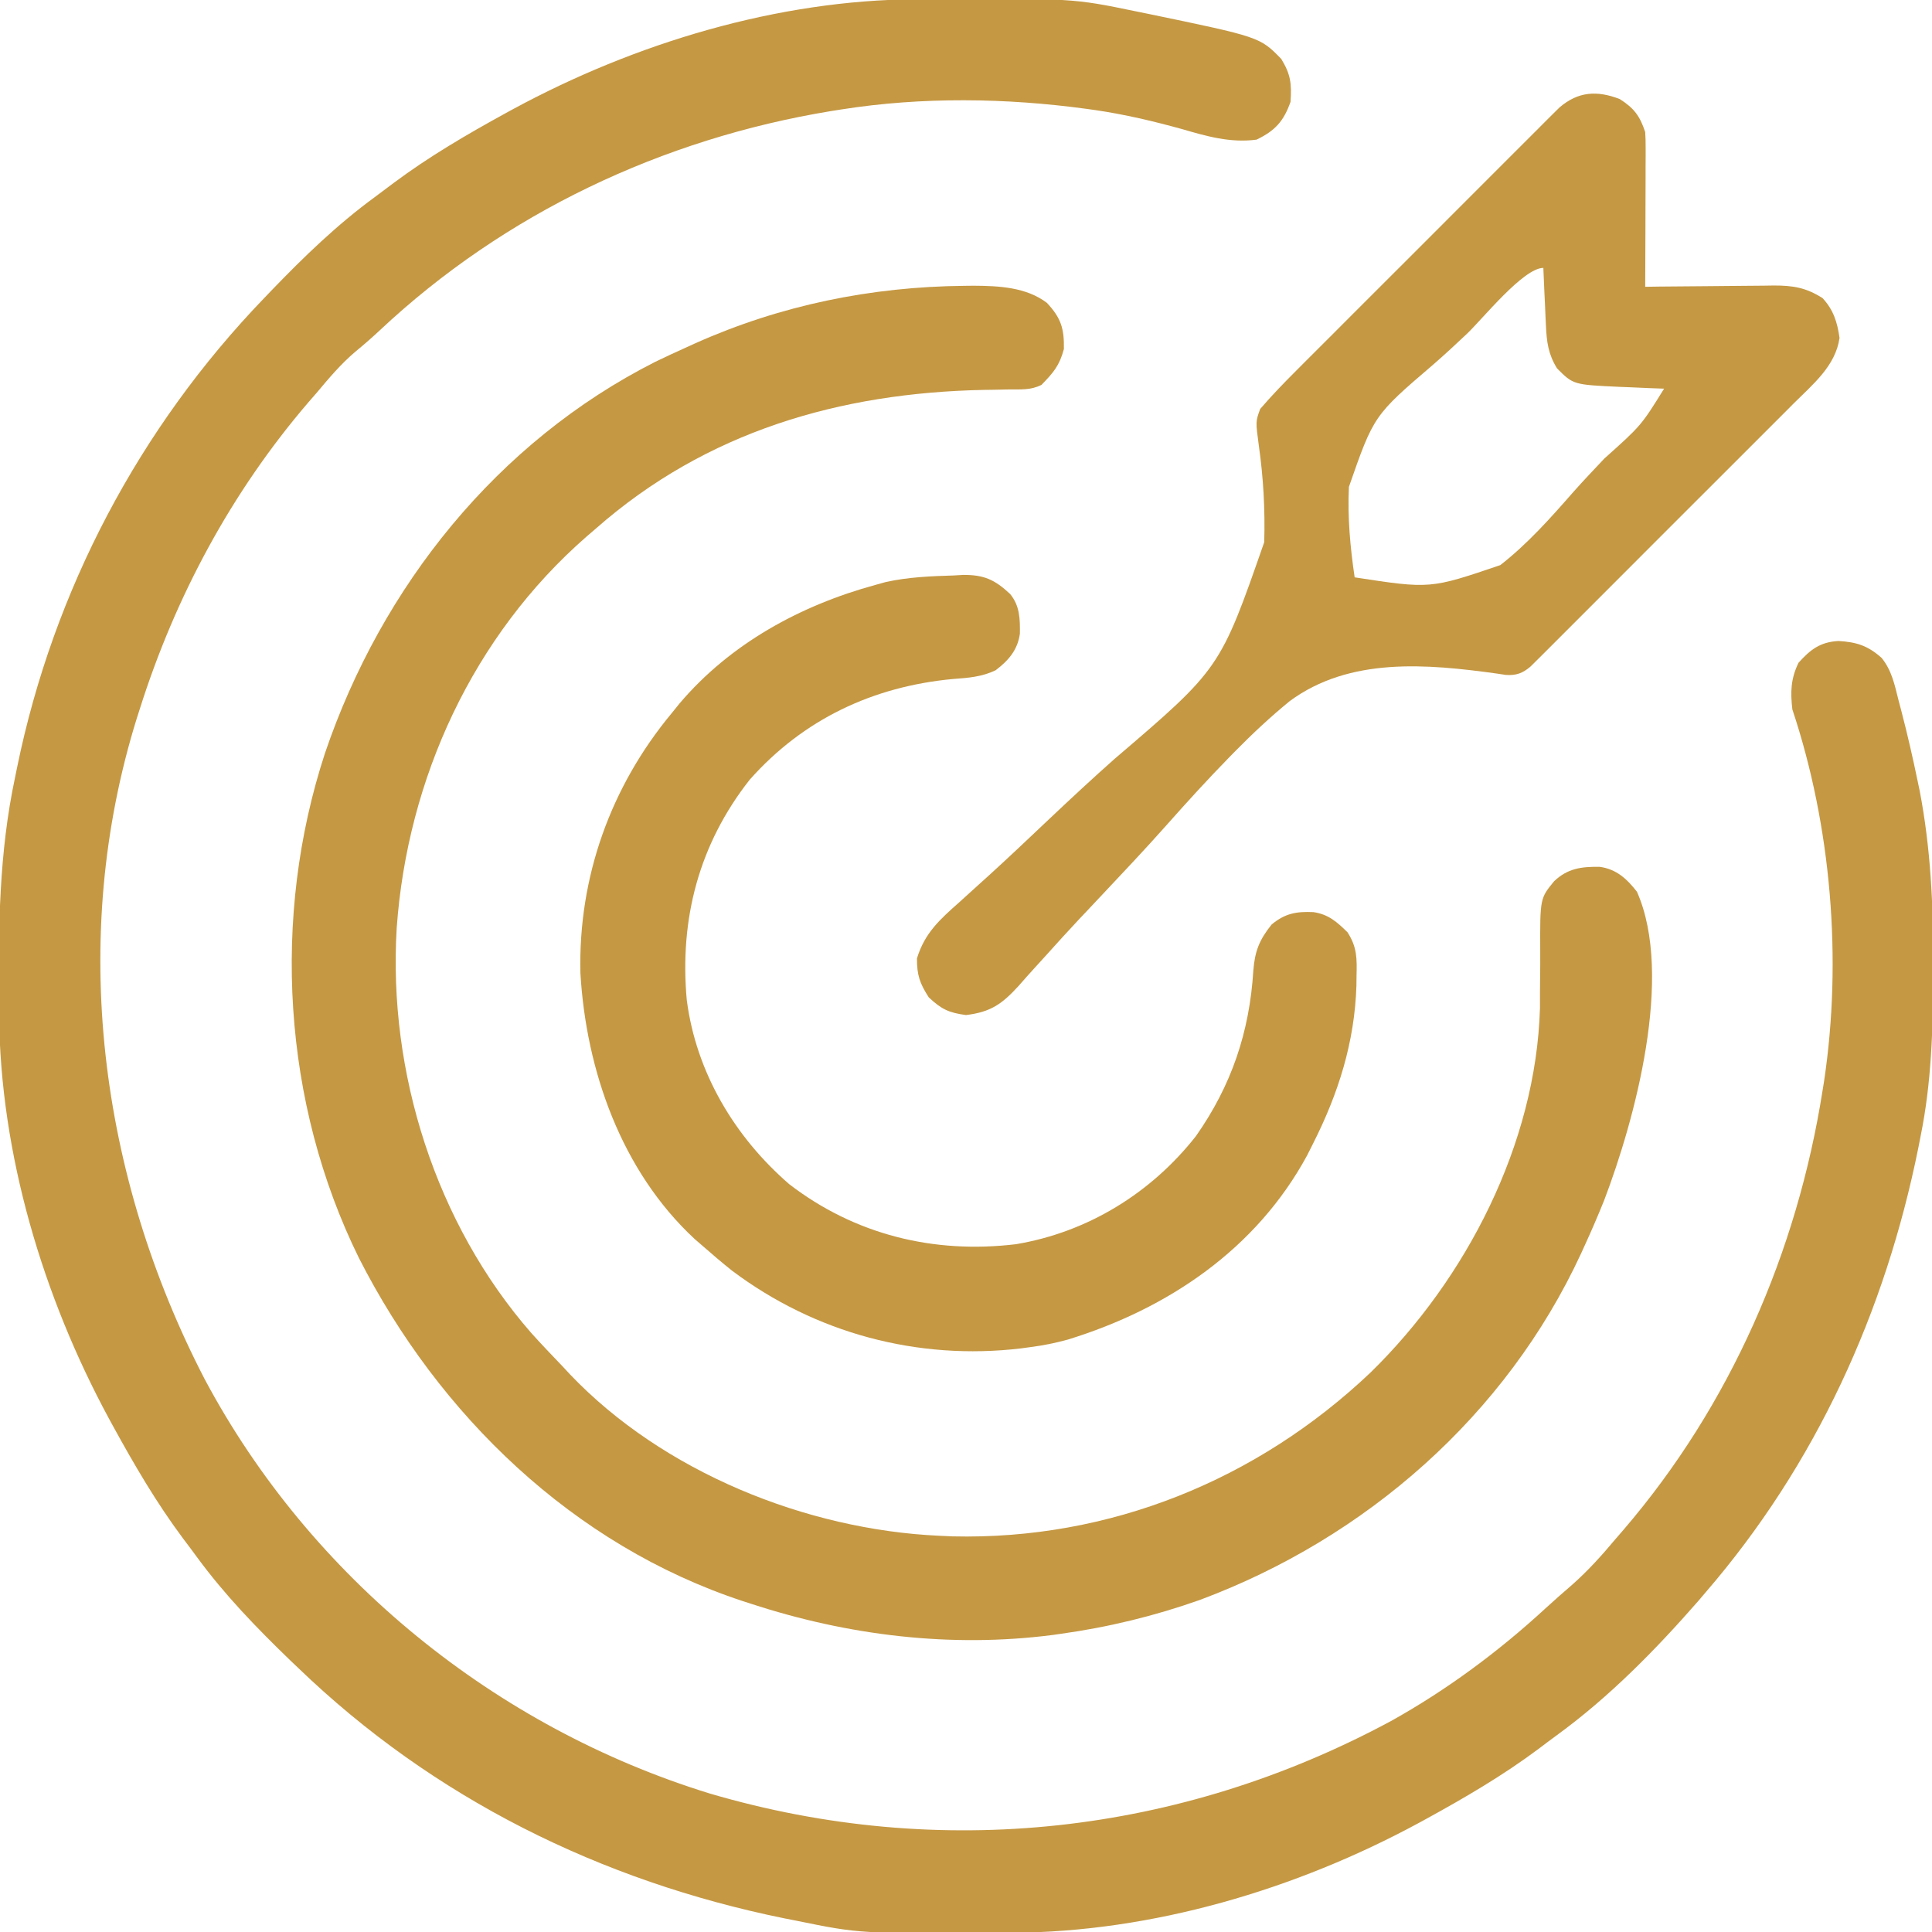
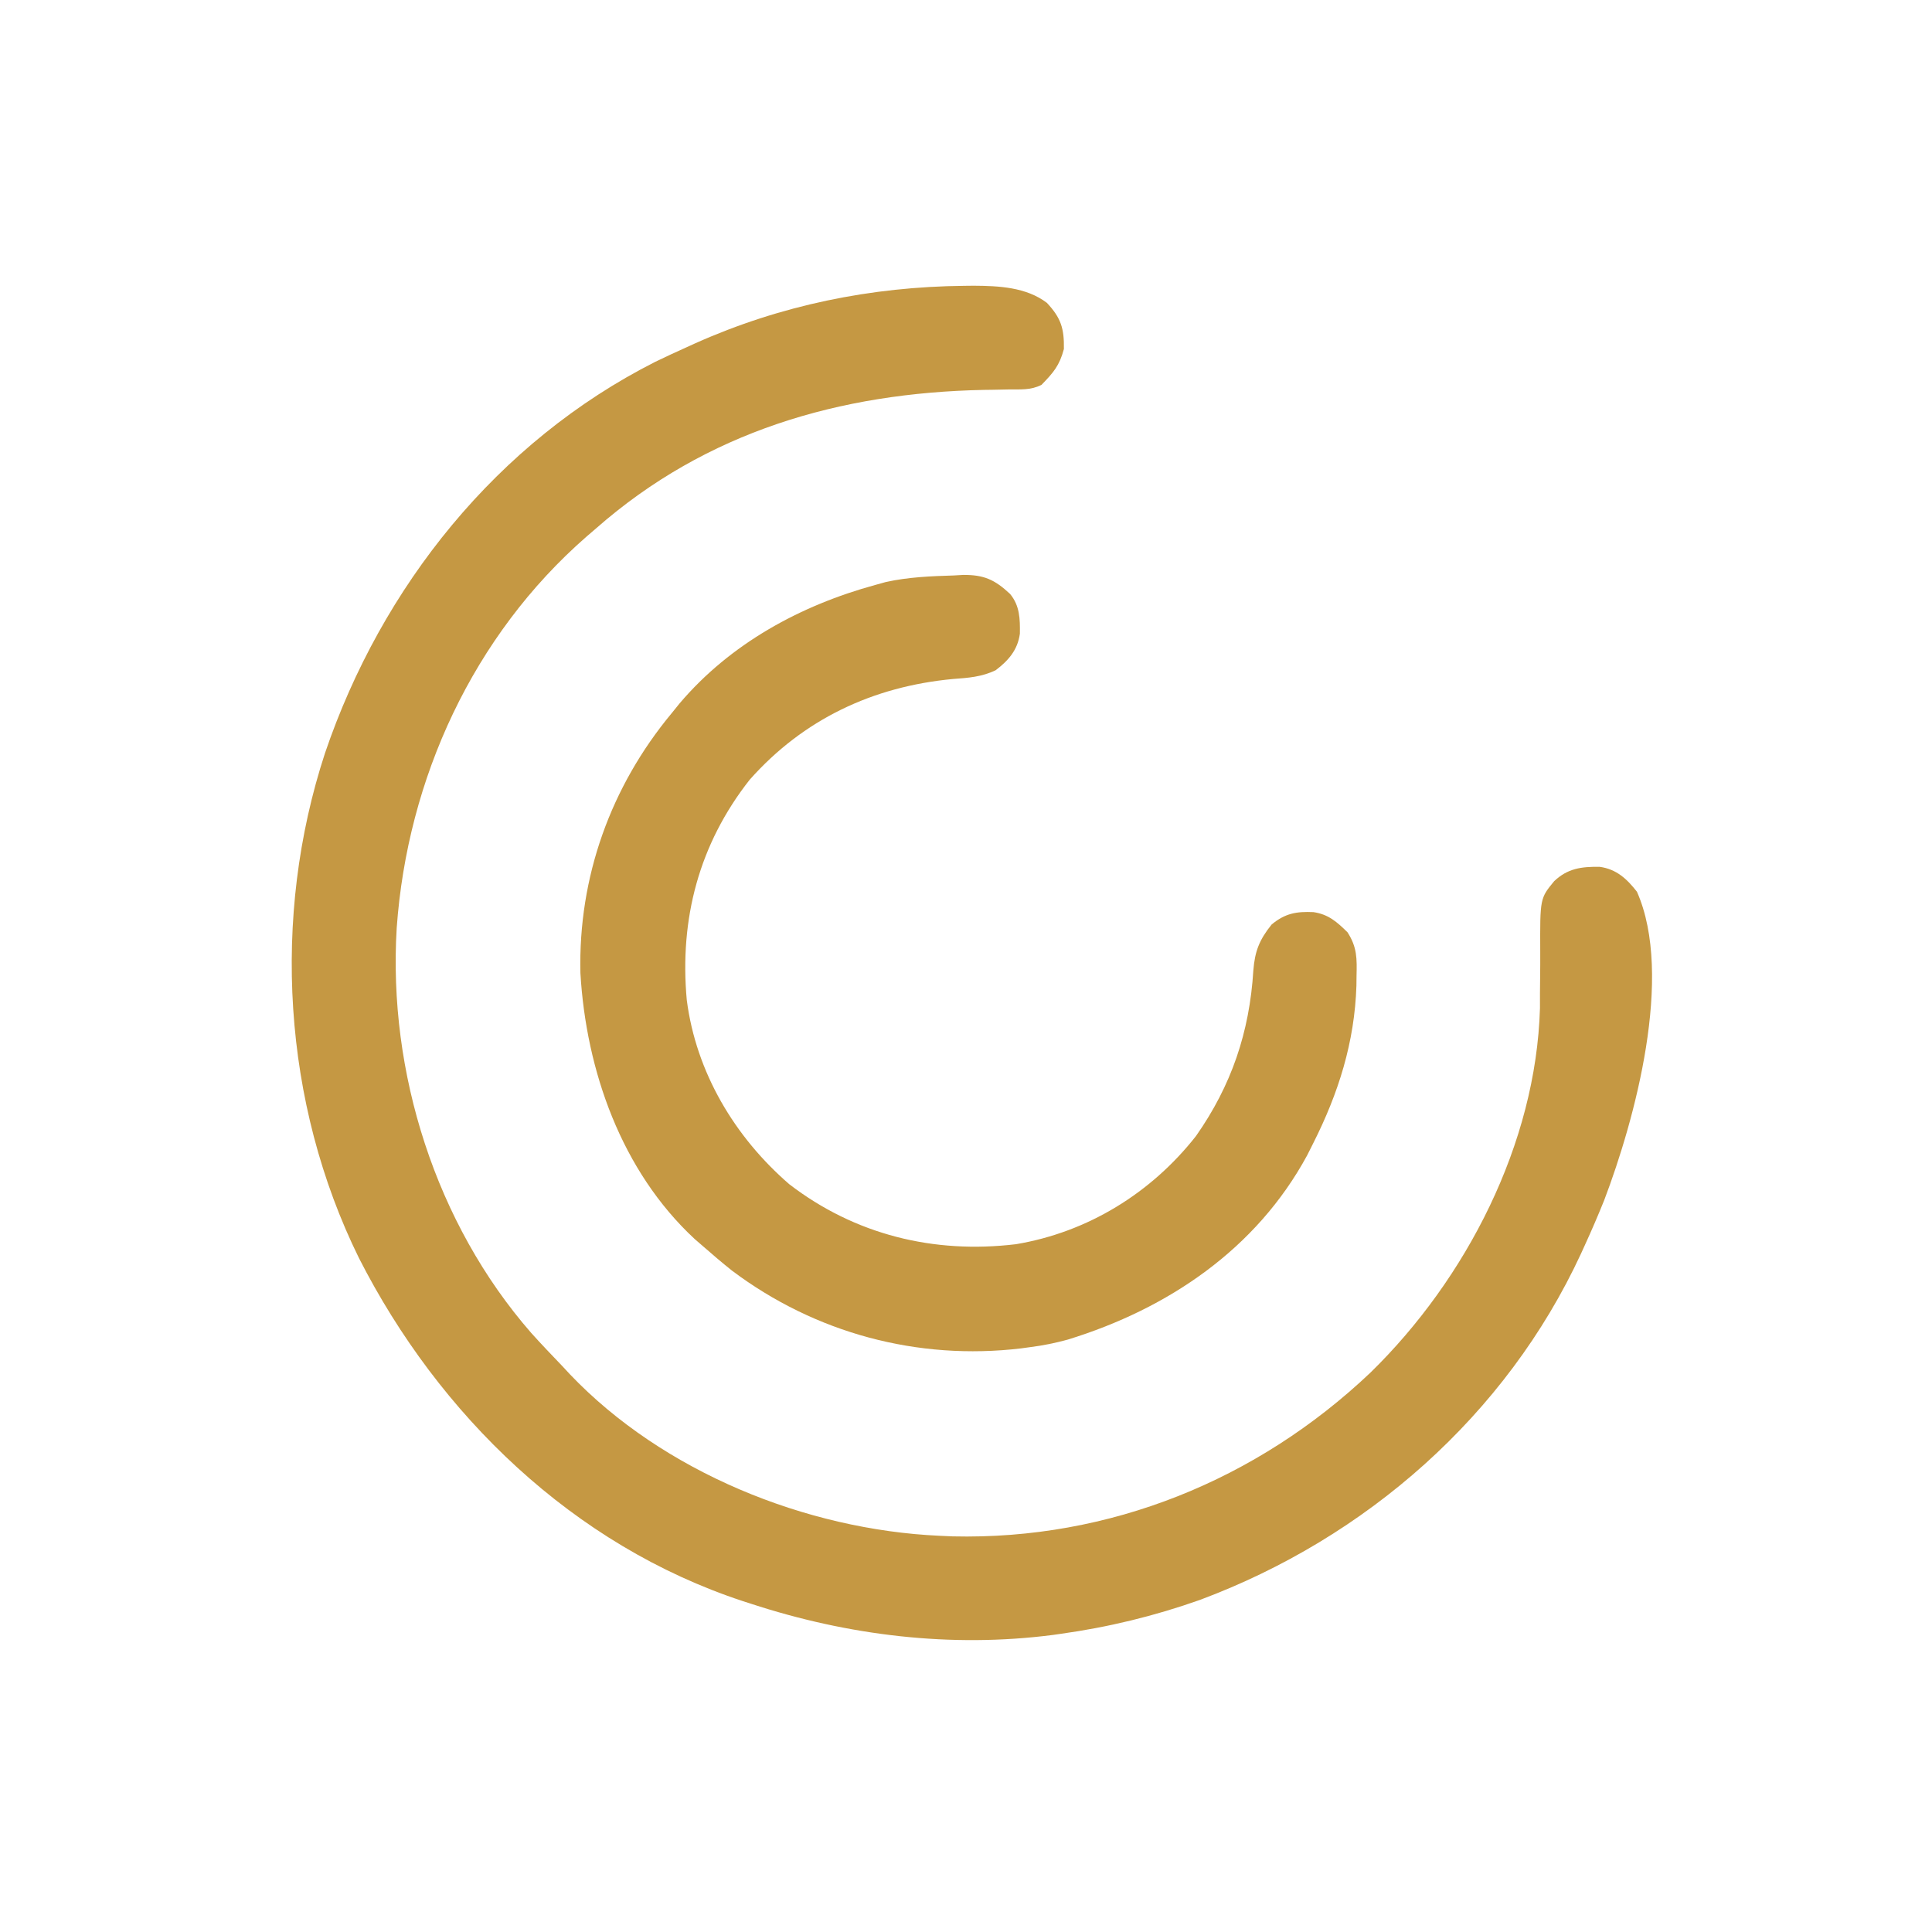
<svg xmlns="http://www.w3.org/2000/svg" width="36" height="36" viewBox="0 0 36 36" fill="none">
  <g clip-path="url(#clip0_336_12969)">
-     <path d="M17.08 -0.014C17.145 -0.015 17.21 -0.015 17.277 -0.016C19.987 -0.032 19.987 -0.032 21.164 0.211C21.24 0.226 21.316 0.242 21.395 0.258C23.477 0.69 23.477 0.69 23.875 1.099C24.05 1.387 24.07 1.557 24.047 1.898C23.919 2.26 23.76 2.435 23.414 2.602C22.927 2.667 22.484 2.539 22.021 2.404C21.488 2.257 20.96 2.132 20.413 2.052C20.359 2.044 20.305 2.037 20.25 2.029C18.745 1.824 17.182 1.802 15.68 2.039C15.615 2.049 15.55 2.06 15.483 2.07C12.343 2.587 9.401 3.974 7.077 6.155C6.929 6.293 6.779 6.424 6.623 6.552C6.354 6.78 6.132 7.043 5.906 7.313C5.853 7.373 5.801 7.434 5.746 7.497C4.311 9.17 3.265 11.121 2.602 13.219C2.585 13.271 2.568 13.324 2.551 13.378C1.27 17.485 1.853 21.914 3.814 25.699C5.785 29.396 9.234 32.191 13.23 33.421C17.519 34.68 21.988 34.187 25.919 32.069C26.96 31.49 27.93 30.77 28.804 29.964C28.966 29.815 29.132 29.671 29.298 29.527C29.591 29.267 29.843 28.988 30.094 28.688C30.146 28.627 30.199 28.567 30.253 28.504C32.242 26.186 33.487 23.328 33.961 20.32C33.97 20.263 33.979 20.205 33.989 20.146C34.329 17.878 34.124 15.396 33.398 13.219C33.36 12.891 33.368 12.649 33.513 12.349C33.735 12.103 33.915 11.964 34.255 11.944C34.589 11.963 34.801 12.028 35.06 12.258C35.249 12.488 35.305 12.763 35.376 13.047C35.393 13.112 35.41 13.177 35.428 13.244C35.543 13.684 35.644 14.127 35.736 14.572C35.747 14.624 35.758 14.675 35.769 14.728C35.977 15.808 36.026 16.876 36.022 17.974C36.022 18.042 36.022 18.11 36.022 18.18C36.018 19.189 35.99 20.173 35.789 21.164C35.768 21.271 35.768 21.271 35.747 21.379C35.129 24.449 33.833 27.294 31.781 29.672C31.737 29.724 31.692 29.777 31.646 29.831C30.851 30.74 29.993 31.616 29.015 32.329C28.898 32.414 28.782 32.502 28.666 32.59C28.005 33.083 27.3 33.495 26.578 33.891C26.532 33.916 26.485 33.942 26.437 33.968C24.144 35.209 21.475 36.001 18.858 36.014C18.795 36.015 18.732 36.015 18.666 36.016C16.027 36.032 16.027 36.032 14.836 35.789C14.728 35.768 14.728 35.768 14.617 35.746C11.193 35.049 8.077 33.508 5.555 31.078C5.508 31.034 5.462 30.989 5.414 30.944C4.785 30.337 4.19 29.723 3.672 29.017C3.586 28.899 3.498 28.782 3.41 28.666C2.917 28.005 2.505 27.3 2.109 26.578C2.071 26.508 2.071 26.508 2.032 26.437C0.801 24.163 0.006 21.51 -0.017 18.915C-0.017 18.849 -0.018 18.783 -0.019 18.715C-0.031 17.28 -0.019 15.894 0.281 14.484C0.294 14.419 0.308 14.354 0.321 14.288C0.997 10.998 2.595 7.971 4.922 5.555C4.966 5.508 5.011 5.462 5.057 5.414C5.663 4.785 6.277 4.19 6.983 3.673C7.101 3.586 7.218 3.498 7.334 3.41C7.995 2.917 8.7 2.505 9.422 2.109C9.492 2.071 9.492 2.071 9.563 2.032C11.831 0.804 14.489 -0.001 17.08 -0.014Z" fill="#C59843" />
    <path d="M17.969 5.326C18.026 5.325 18.083 5.325 18.142 5.324C18.612 5.327 19.12 5.35 19.507 5.643C19.77 5.924 19.831 6.121 19.824 6.504C19.741 6.814 19.629 6.943 19.406 7.172C19.201 7.274 19.018 7.254 18.789 7.257C18.69 7.259 18.591 7.261 18.492 7.263C18.441 7.263 18.389 7.264 18.336 7.265C15.649 7.319 13.161 8.041 11.109 9.844C11.021 9.919 11.021 9.919 10.931 9.997C8.816 11.842 7.591 14.508 7.392 17.292C7.229 19.983 8.118 22.798 9.899 24.838C10.087 25.047 10.281 25.25 10.476 25.453C10.523 25.503 10.57 25.554 10.618 25.606C12.352 27.427 15.02 28.505 17.508 28.617C17.587 28.621 17.667 28.625 17.748 28.628C20.674 28.697 23.423 27.581 25.537 25.576C27.321 23.833 28.622 21.312 28.695 18.786C28.695 18.695 28.695 18.603 28.695 18.509C28.696 18.408 28.697 18.306 28.698 18.204C28.7 18.047 28.701 17.89 28.7 17.732C28.696 16.74 28.696 16.74 28.959 16.42C29.209 16.182 29.466 16.147 29.808 16.152C30.12 16.195 30.314 16.376 30.502 16.616C31.195 18.183 30.461 20.868 29.892 22.364C29.778 22.647 29.658 22.926 29.531 23.203C29.496 23.28 29.496 23.28 29.46 23.359C28.064 26.374 25.452 28.658 22.359 29.812C21.509 30.113 20.651 30.321 19.758 30.445C19.712 30.452 19.666 30.459 19.618 30.465C17.72 30.71 15.801 30.476 13.992 29.883C13.917 29.858 13.917 29.858 13.84 29.834C10.681 28.793 8.179 26.369 6.689 23.443C5.266 20.556 5.055 17.085 6.056 14.033C7.11 10.931 9.261 8.234 12.212 6.741C12.406 6.647 12.601 6.557 12.797 6.469C12.849 6.445 12.901 6.421 12.955 6.397C14.546 5.686 16.232 5.343 17.969 5.326Z" fill="#C59843" />
-     <path d="M30.182 1.846C30.45 2.017 30.556 2.161 30.656 2.461C30.662 2.557 30.665 2.653 30.664 2.75C30.664 2.807 30.664 2.865 30.664 2.924C30.664 2.986 30.663 3.048 30.663 3.112C30.663 3.208 30.663 3.208 30.663 3.305C30.662 3.509 30.662 3.712 30.661 3.916C30.66 4.053 30.66 4.191 30.66 4.329C30.659 4.667 30.658 5.006 30.656 5.344C30.741 5.343 30.826 5.342 30.914 5.34C31.231 5.337 31.548 5.334 31.865 5.332C32.002 5.331 32.139 5.33 32.276 5.328C32.473 5.325 32.67 5.324 32.867 5.323C32.959 5.322 32.959 5.322 33.052 5.32C33.409 5.32 33.651 5.358 33.961 5.555C34.164 5.774 34.236 6.005 34.277 6.297C34.202 6.819 33.781 7.161 33.422 7.518C33.369 7.572 33.315 7.626 33.259 7.682C33.082 7.86 32.904 8.037 32.726 8.215C32.602 8.339 32.478 8.462 32.355 8.586C32.096 8.845 31.837 9.104 31.578 9.362C31.312 9.628 31.046 9.894 30.78 10.16C30.459 10.482 30.138 10.803 29.816 11.125C29.694 11.247 29.571 11.37 29.449 11.492C29.278 11.663 29.107 11.834 28.936 12.005C28.885 12.056 28.834 12.107 28.782 12.159C28.735 12.205 28.689 12.252 28.641 12.299C28.6 12.339 28.56 12.38 28.518 12.421C28.372 12.545 28.25 12.59 28.058 12.576C28.006 12.568 27.954 12.56 27.9 12.552C26.587 12.37 25.151 12.24 24.032 13.064C23.675 13.356 23.341 13.668 23.018 13.996C22.985 14.03 22.952 14.063 22.918 14.098C22.511 14.513 22.12 14.943 21.734 15.378C21.336 15.826 20.925 16.261 20.514 16.697C20.414 16.803 20.315 16.908 20.216 17.014C20.183 17.048 20.151 17.082 20.118 17.117C19.899 17.351 19.683 17.588 19.469 17.827C19.412 17.889 19.355 17.952 19.296 18.017C19.19 18.133 19.085 18.25 18.982 18.369C18.671 18.709 18.462 18.858 18 18.914C17.679 18.871 17.543 18.806 17.306 18.584C17.137 18.321 17.086 18.171 17.086 17.859C17.231 17.385 17.509 17.136 17.875 16.812C17.997 16.701 18.119 16.59 18.241 16.48C18.338 16.392 18.338 16.392 18.437 16.303C18.819 15.955 19.193 15.6 19.568 15.245C19.963 14.872 20.36 14.503 20.767 14.142C22.736 12.459 22.736 12.459 23.557 10.103C23.575 9.5 23.541 8.896 23.456 8.299C23.396 7.854 23.396 7.854 23.482 7.62C23.696 7.371 23.922 7.137 24.154 6.906C24.208 6.852 24.262 6.798 24.317 6.742C24.495 6.564 24.673 6.386 24.851 6.209C24.974 6.085 25.098 5.961 25.221 5.838C25.514 5.545 25.806 5.254 26.098 4.962C26.331 4.729 26.564 4.496 26.797 4.263C27.118 3.941 27.439 3.62 27.76 3.299C27.883 3.176 28.005 3.054 28.128 2.931C28.299 2.76 28.47 2.589 28.641 2.419C28.692 2.368 28.742 2.317 28.794 2.265C28.841 2.218 28.888 2.172 28.936 2.124C28.977 2.083 29.017 2.043 29.059 2.002C29.406 1.705 29.757 1.682 30.182 1.846ZM27.334 6.22C27.129 6.413 26.923 6.605 26.71 6.79C25.599 7.741 25.599 7.741 25.135 9.072C25.108 9.637 25.159 10.199 25.242 10.758C26.651 10.974 26.651 10.974 27.956 10.53C28.465 10.134 28.895 9.649 29.319 9.165C29.507 8.953 29.702 8.749 29.896 8.543C30.581 7.93 30.581 7.93 31.008 7.242C30.872 7.237 30.872 7.237 30.733 7.232C30.612 7.226 30.491 7.221 30.371 7.216C30.281 7.213 30.281 7.213 30.19 7.209C29.317 7.169 29.317 7.169 29.013 6.864C28.849 6.599 28.82 6.372 28.806 6.063C28.803 6.001 28.8 5.938 28.797 5.874C28.794 5.809 28.791 5.744 28.789 5.678C28.785 5.612 28.782 5.546 28.779 5.478C28.772 5.316 28.765 5.154 28.758 4.992C28.386 4.992 27.625 5.944 27.334 6.22Z" fill="#C59843" />
    <path d="M17.771 10.723C17.828 10.72 17.885 10.717 17.943 10.713C18.335 10.709 18.536 10.801 18.822 11.068C19.003 11.288 19.008 11.532 19.004 11.808C18.963 12.111 18.791 12.308 18.554 12.488C18.293 12.614 18.043 12.631 17.758 12.652C16.264 12.792 14.97 13.402 13.97 14.528C13.026 15.728 12.659 17.121 12.797 18.633C12.97 19.98 13.689 21.186 14.708 22.067C15.933 23.008 17.401 23.368 18.93 23.184C20.268 22.961 21.452 22.23 22.285 21.169C22.947 20.226 23.283 19.231 23.354 18.085C23.382 17.728 23.464 17.514 23.695 17.227C23.946 17.018 24.158 16.982 24.474 16.996C24.754 17.037 24.913 17.179 25.109 17.372C25.289 17.651 25.285 17.863 25.277 18.189C25.276 18.248 25.276 18.306 25.275 18.367C25.241 19.421 24.941 20.369 24.469 21.305C24.432 21.378 24.395 21.452 24.357 21.528C23.409 23.277 21.764 24.386 19.898 24.961C19.664 25.025 19.436 25.072 19.195 25.102C19.14 25.109 19.084 25.117 19.027 25.125C17.099 25.355 15.189 24.841 13.639 23.676C13.448 23.523 13.262 23.365 13.078 23.203C13.034 23.165 12.991 23.127 12.945 23.088C11.579 21.821 10.921 19.947 10.815 18.131C10.774 16.344 11.379 14.658 12.516 13.289C12.565 13.229 12.614 13.168 12.664 13.106C13.61 11.992 14.916 11.28 16.312 10.899C16.375 10.881 16.438 10.864 16.503 10.846C16.92 10.753 17.345 10.736 17.771 10.723Z" fill="#C59843" />
  </g>
  <defs>
    <clipPath id="clip0_336_12969">
      <rect width="36" height="36" fill="white" />
    </clipPath>
  </defs>
</svg>